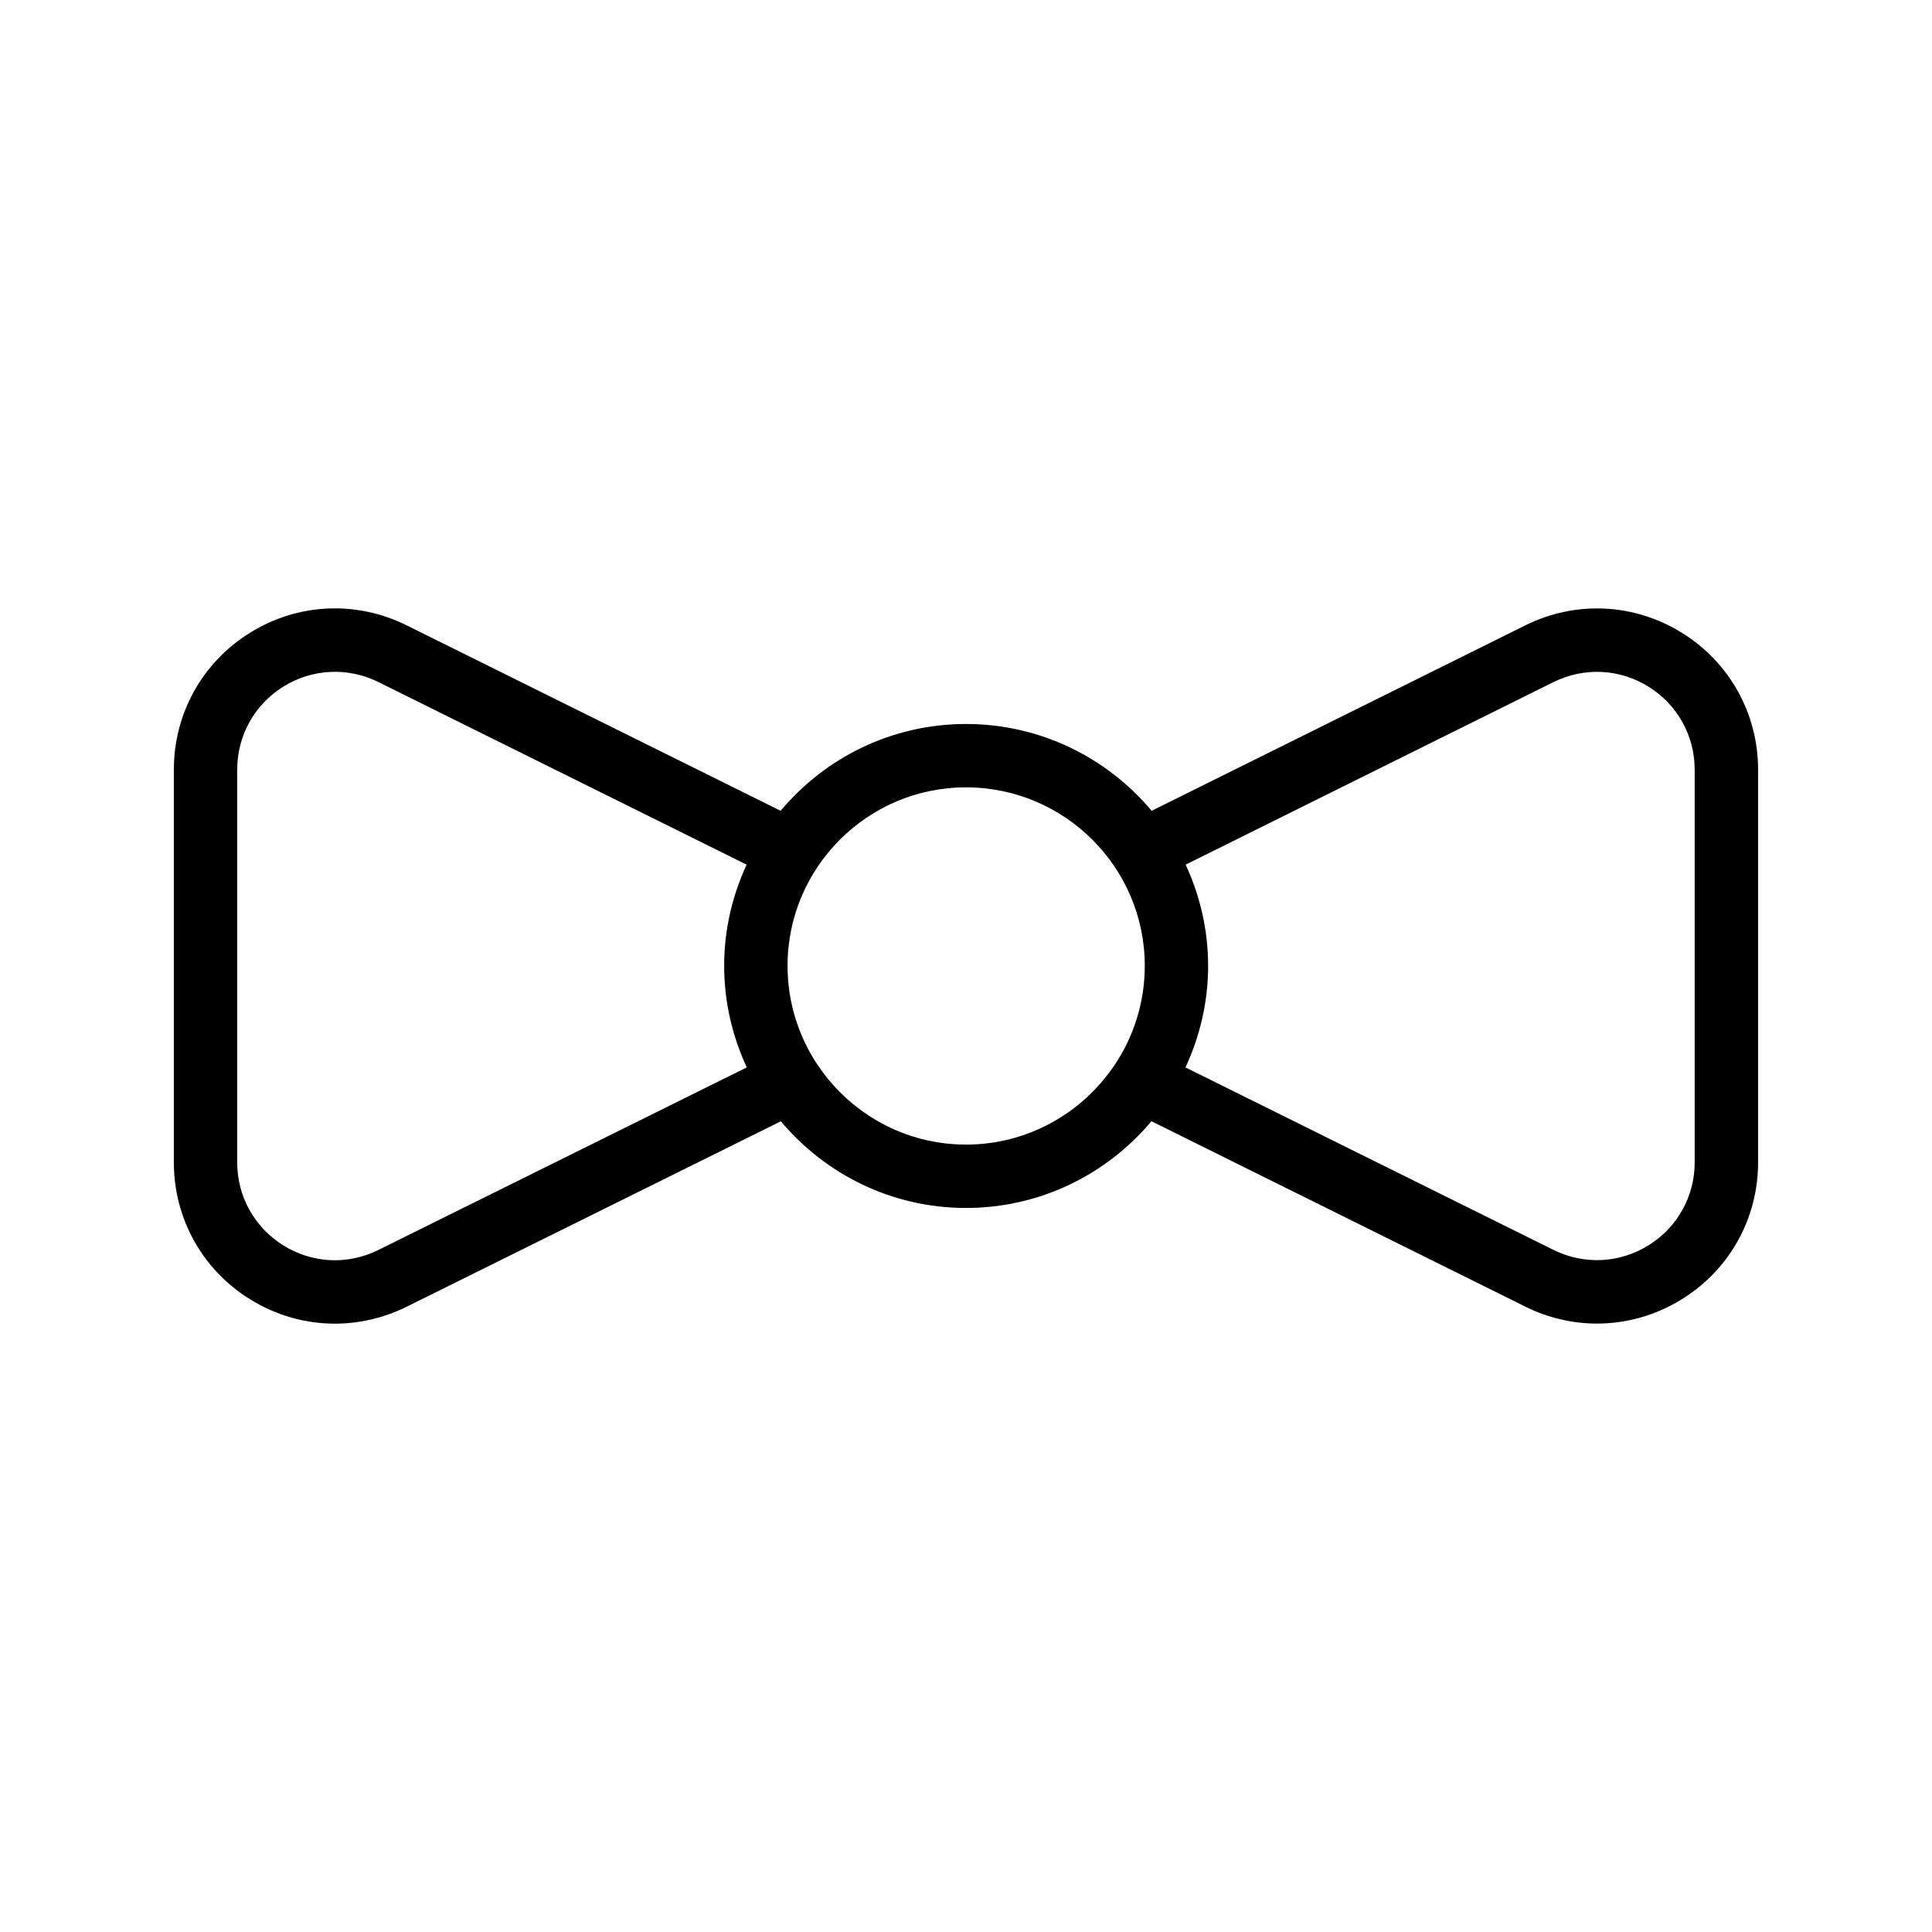
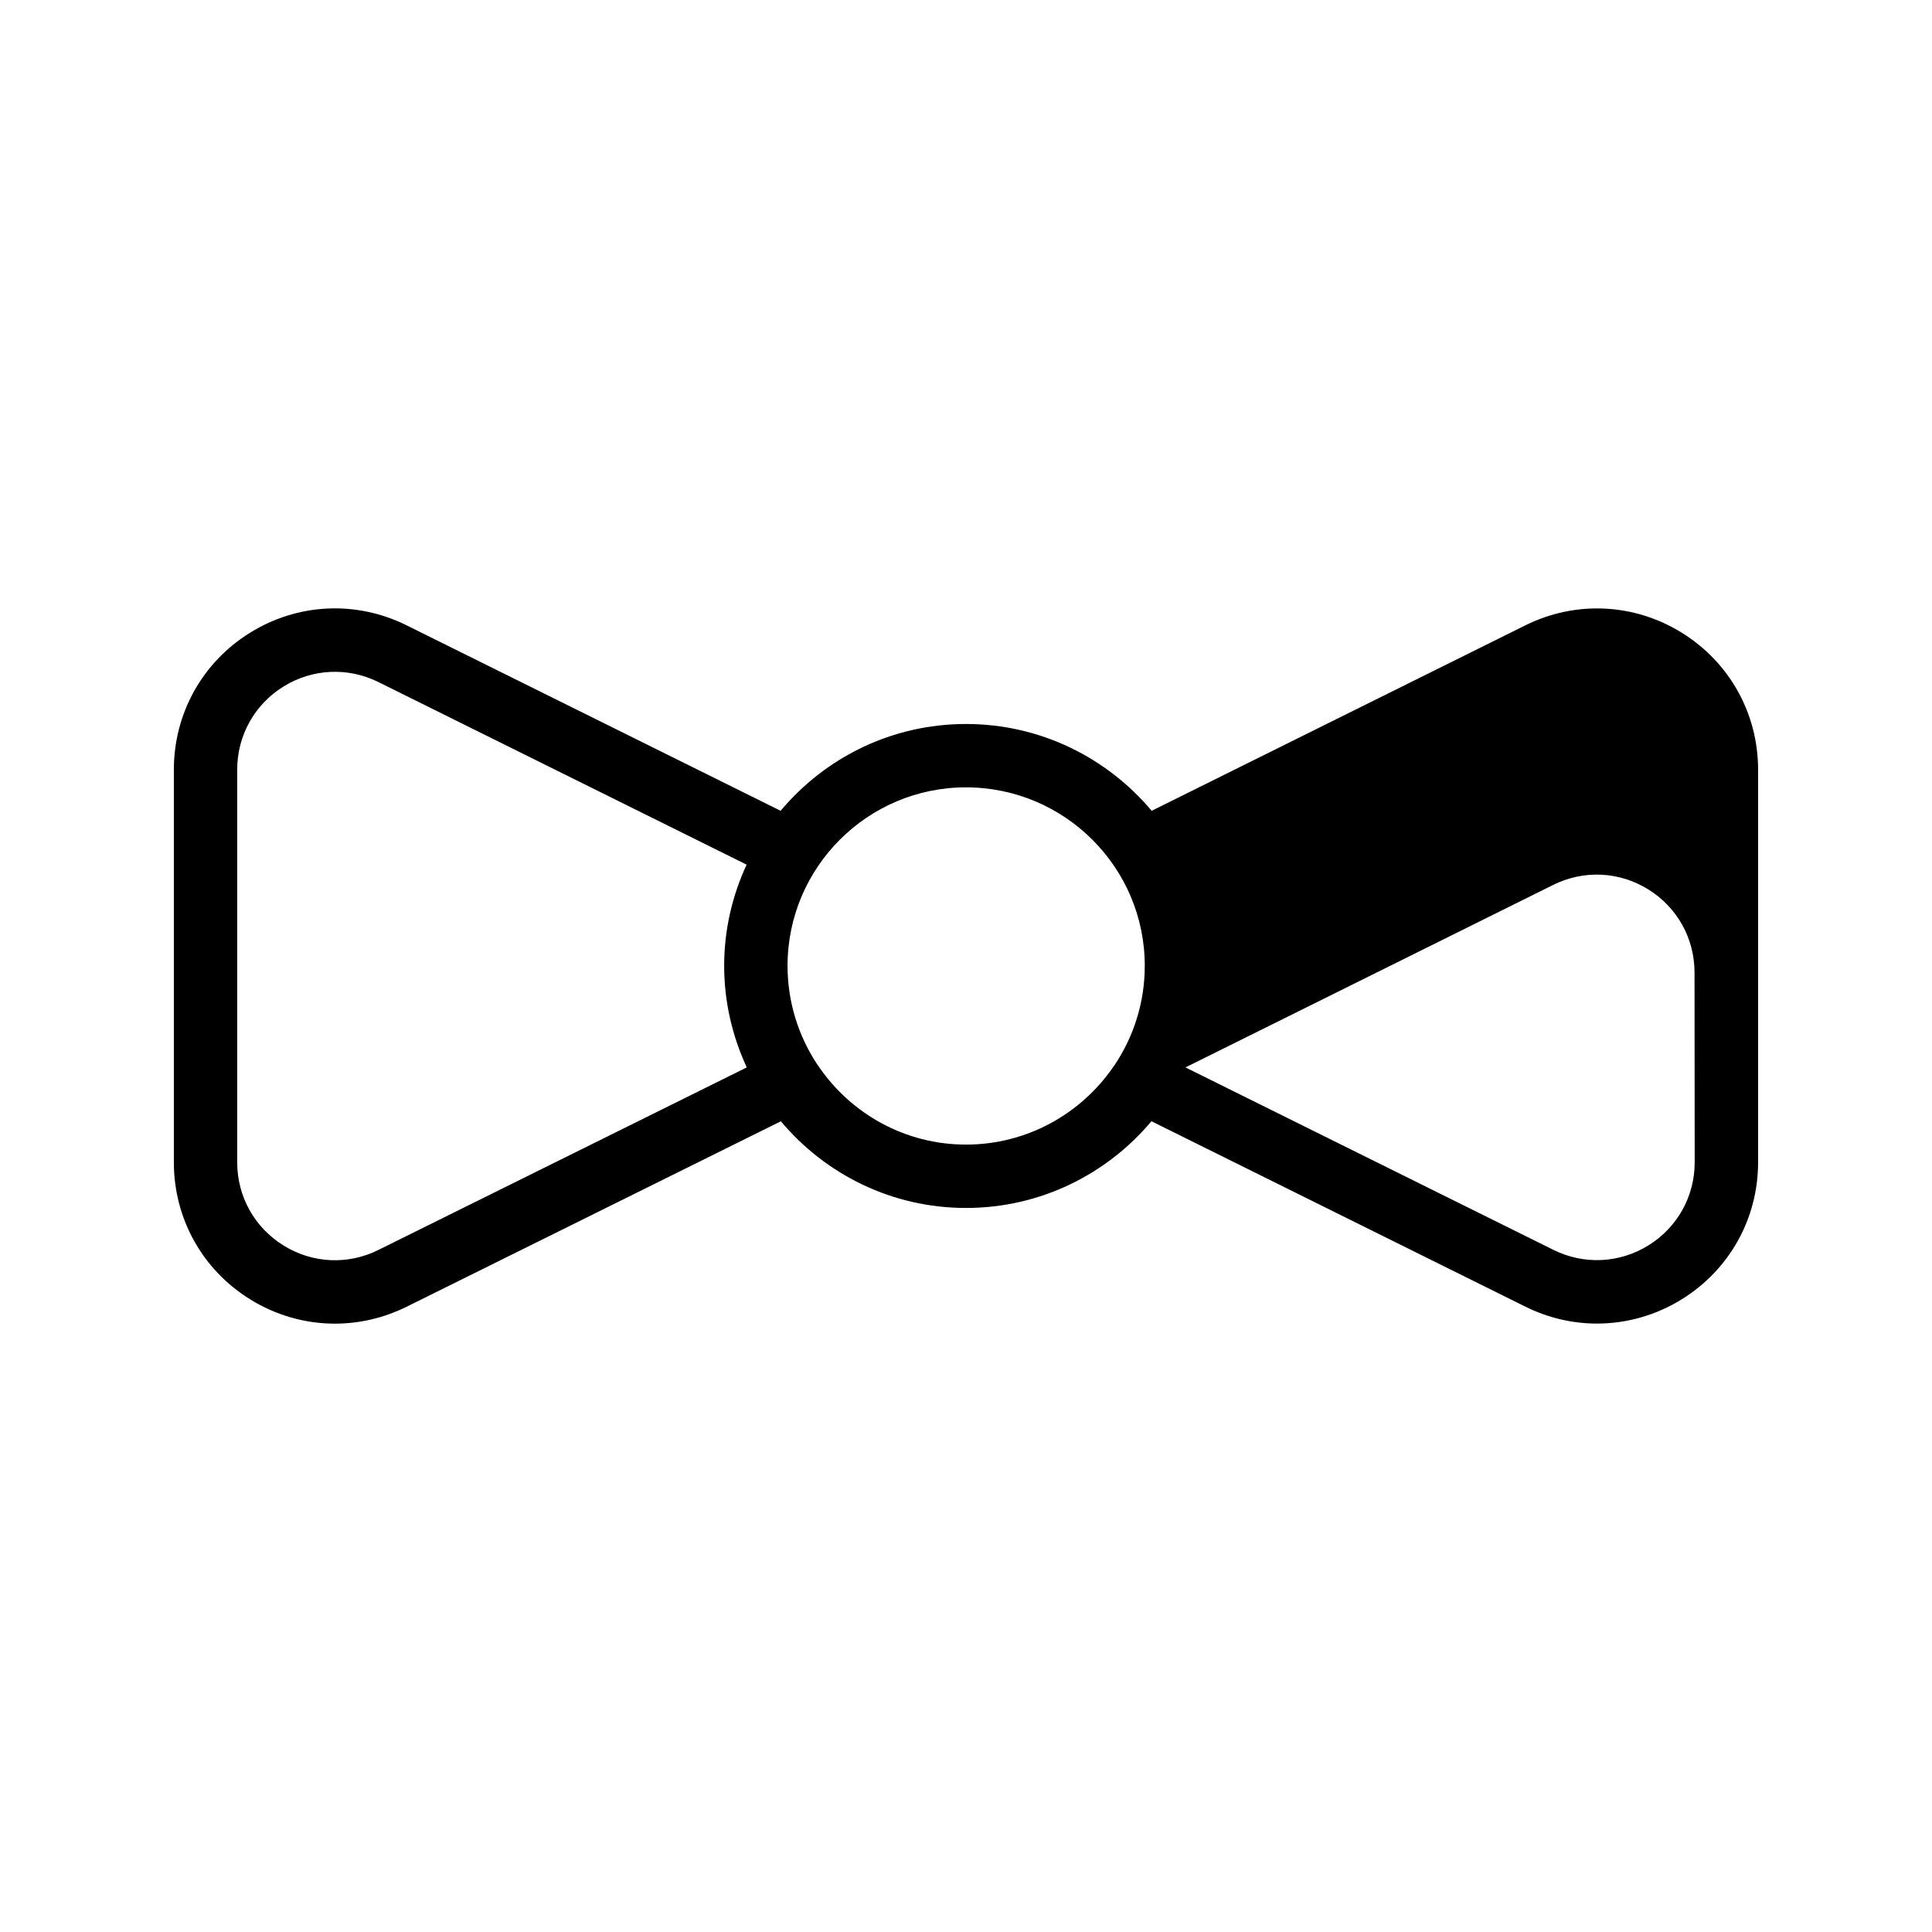
<svg xmlns="http://www.w3.org/2000/svg" fill="#000000" width="800px" height="800px" version="1.1" viewBox="144 144 512 512">
-   <path d="m589.71 311.69c-12.637-7.84-28.16-8.586-41.492-1.961l-99.016 49.141c-11.785-14.043-29.461-23.004-49.207-23.004-19.711 0-37.355 8.957-49.121 23.004l-99.121-49.152c-13.324-6.617-28.84-5.894-41.484 1.961-12.645 7.844-20.195 21.406-20.195 36.289v104.07c0 14.875 7.543 28.445 20.188 36.285 6.914 4.297 14.688 6.461 22.492 6.461 6.461 0 12.949-1.492 18.992-4.477l99.191-49.152c11.766 14.023 29.379 22.969 49.059 22.969 19.715 0 37.363-8.949 49.148-22.984l99.082 49.133c6.043 3 12.531 4.492 19.008 4.492 7.797-0.008 15.562-2.164 22.477-6.453 12.652-7.844 20.203-21.406 20.203-36.289v-104.03c0-14.883-7.551-28.453-20.203-36.301zm-345.43 163.56c-8.07 4.019-17.484 3.582-25.164-1.195-7.68-4.758-12.254-12.992-12.254-22.02v-104.07c0-9.027 4.582-17.262 12.258-22.023 7.66-4.746 17.082-5.199 25.164-1.188l97.578 48.387c-3.781 8.168-5.949 17.223-5.949 26.801 0 9.625 2.188 18.727 5.992 26.93zm155.71-27.922c-16.109 0-30.344-8.129-38.887-20.496-0.012-0.027-0.008-0.059-0.023-0.086-0.098-0.199-0.281-0.32-0.395-0.508-5.031-7.531-7.977-16.574-7.977-26.301 0-26.066 21.215-47.281 47.281-47.281 26.133 0 47.387 21.215 47.387 47.281 0 9.781-2.981 18.883-8.078 26.438-0.078 0.141-0.215 0.223-0.285 0.367-0.004 0.012-0.004 0.023-0.008 0.031-8.555 12.402-22.844 20.555-39.016 20.555zm193.12 4.691c0 9.027-4.582 17.262-12.258 22.016-7.676 4.758-17.082 5.207-25.176 1.195l-97.516-48.355c3.812-8.203 6.004-17.309 6.004-26.938 0-9.574-2.172-18.633-5.961-26.797l97.465-48.371c8.102-4.012 17.5-3.574 25.184 1.195 7.676 4.758 12.258 12.992 12.258 22.027z" />
+   <path d="m589.71 311.69c-12.637-7.84-28.16-8.586-41.492-1.961l-99.016 49.141c-11.785-14.043-29.461-23.004-49.207-23.004-19.711 0-37.355 8.957-49.121 23.004l-99.121-49.152c-13.324-6.617-28.84-5.894-41.484 1.961-12.645 7.844-20.195 21.406-20.195 36.289v104.07c0 14.875 7.543 28.445 20.188 36.285 6.914 4.297 14.688 6.461 22.492 6.461 6.461 0 12.949-1.492 18.992-4.477l99.191-49.152c11.766 14.023 29.379 22.969 49.059 22.969 19.715 0 37.363-8.949 49.148-22.984l99.082 49.133c6.043 3 12.531 4.492 19.008 4.492 7.797-0.008 15.562-2.164 22.477-6.453 12.652-7.844 20.203-21.406 20.203-36.289v-104.03c0-14.883-7.551-28.453-20.203-36.301zm-345.43 163.56c-8.07 4.019-17.484 3.582-25.164-1.195-7.68-4.758-12.254-12.992-12.254-22.02v-104.07c0-9.027 4.582-17.262 12.258-22.023 7.66-4.746 17.082-5.199 25.164-1.188l97.578 48.387c-3.781 8.168-5.949 17.223-5.949 26.801 0 9.625 2.188 18.727 5.992 26.93zm155.71-27.922c-16.109 0-30.344-8.129-38.887-20.496-0.012-0.027-0.008-0.059-0.023-0.086-0.098-0.199-0.281-0.32-0.395-0.508-5.031-7.531-7.977-16.574-7.977-26.301 0-26.066 21.215-47.281 47.281-47.281 26.133 0 47.387 21.215 47.387 47.281 0 9.781-2.981 18.883-8.078 26.438-0.078 0.141-0.215 0.223-0.285 0.367-0.004 0.012-0.004 0.023-0.008 0.031-8.555 12.402-22.844 20.555-39.016 20.555zm193.12 4.691c0 9.027-4.582 17.262-12.258 22.016-7.676 4.758-17.082 5.207-25.176 1.195l-97.516-48.355l97.465-48.371c8.102-4.012 17.5-3.574 25.184 1.195 7.676 4.758 12.258 12.992 12.258 22.027z" />
</svg>